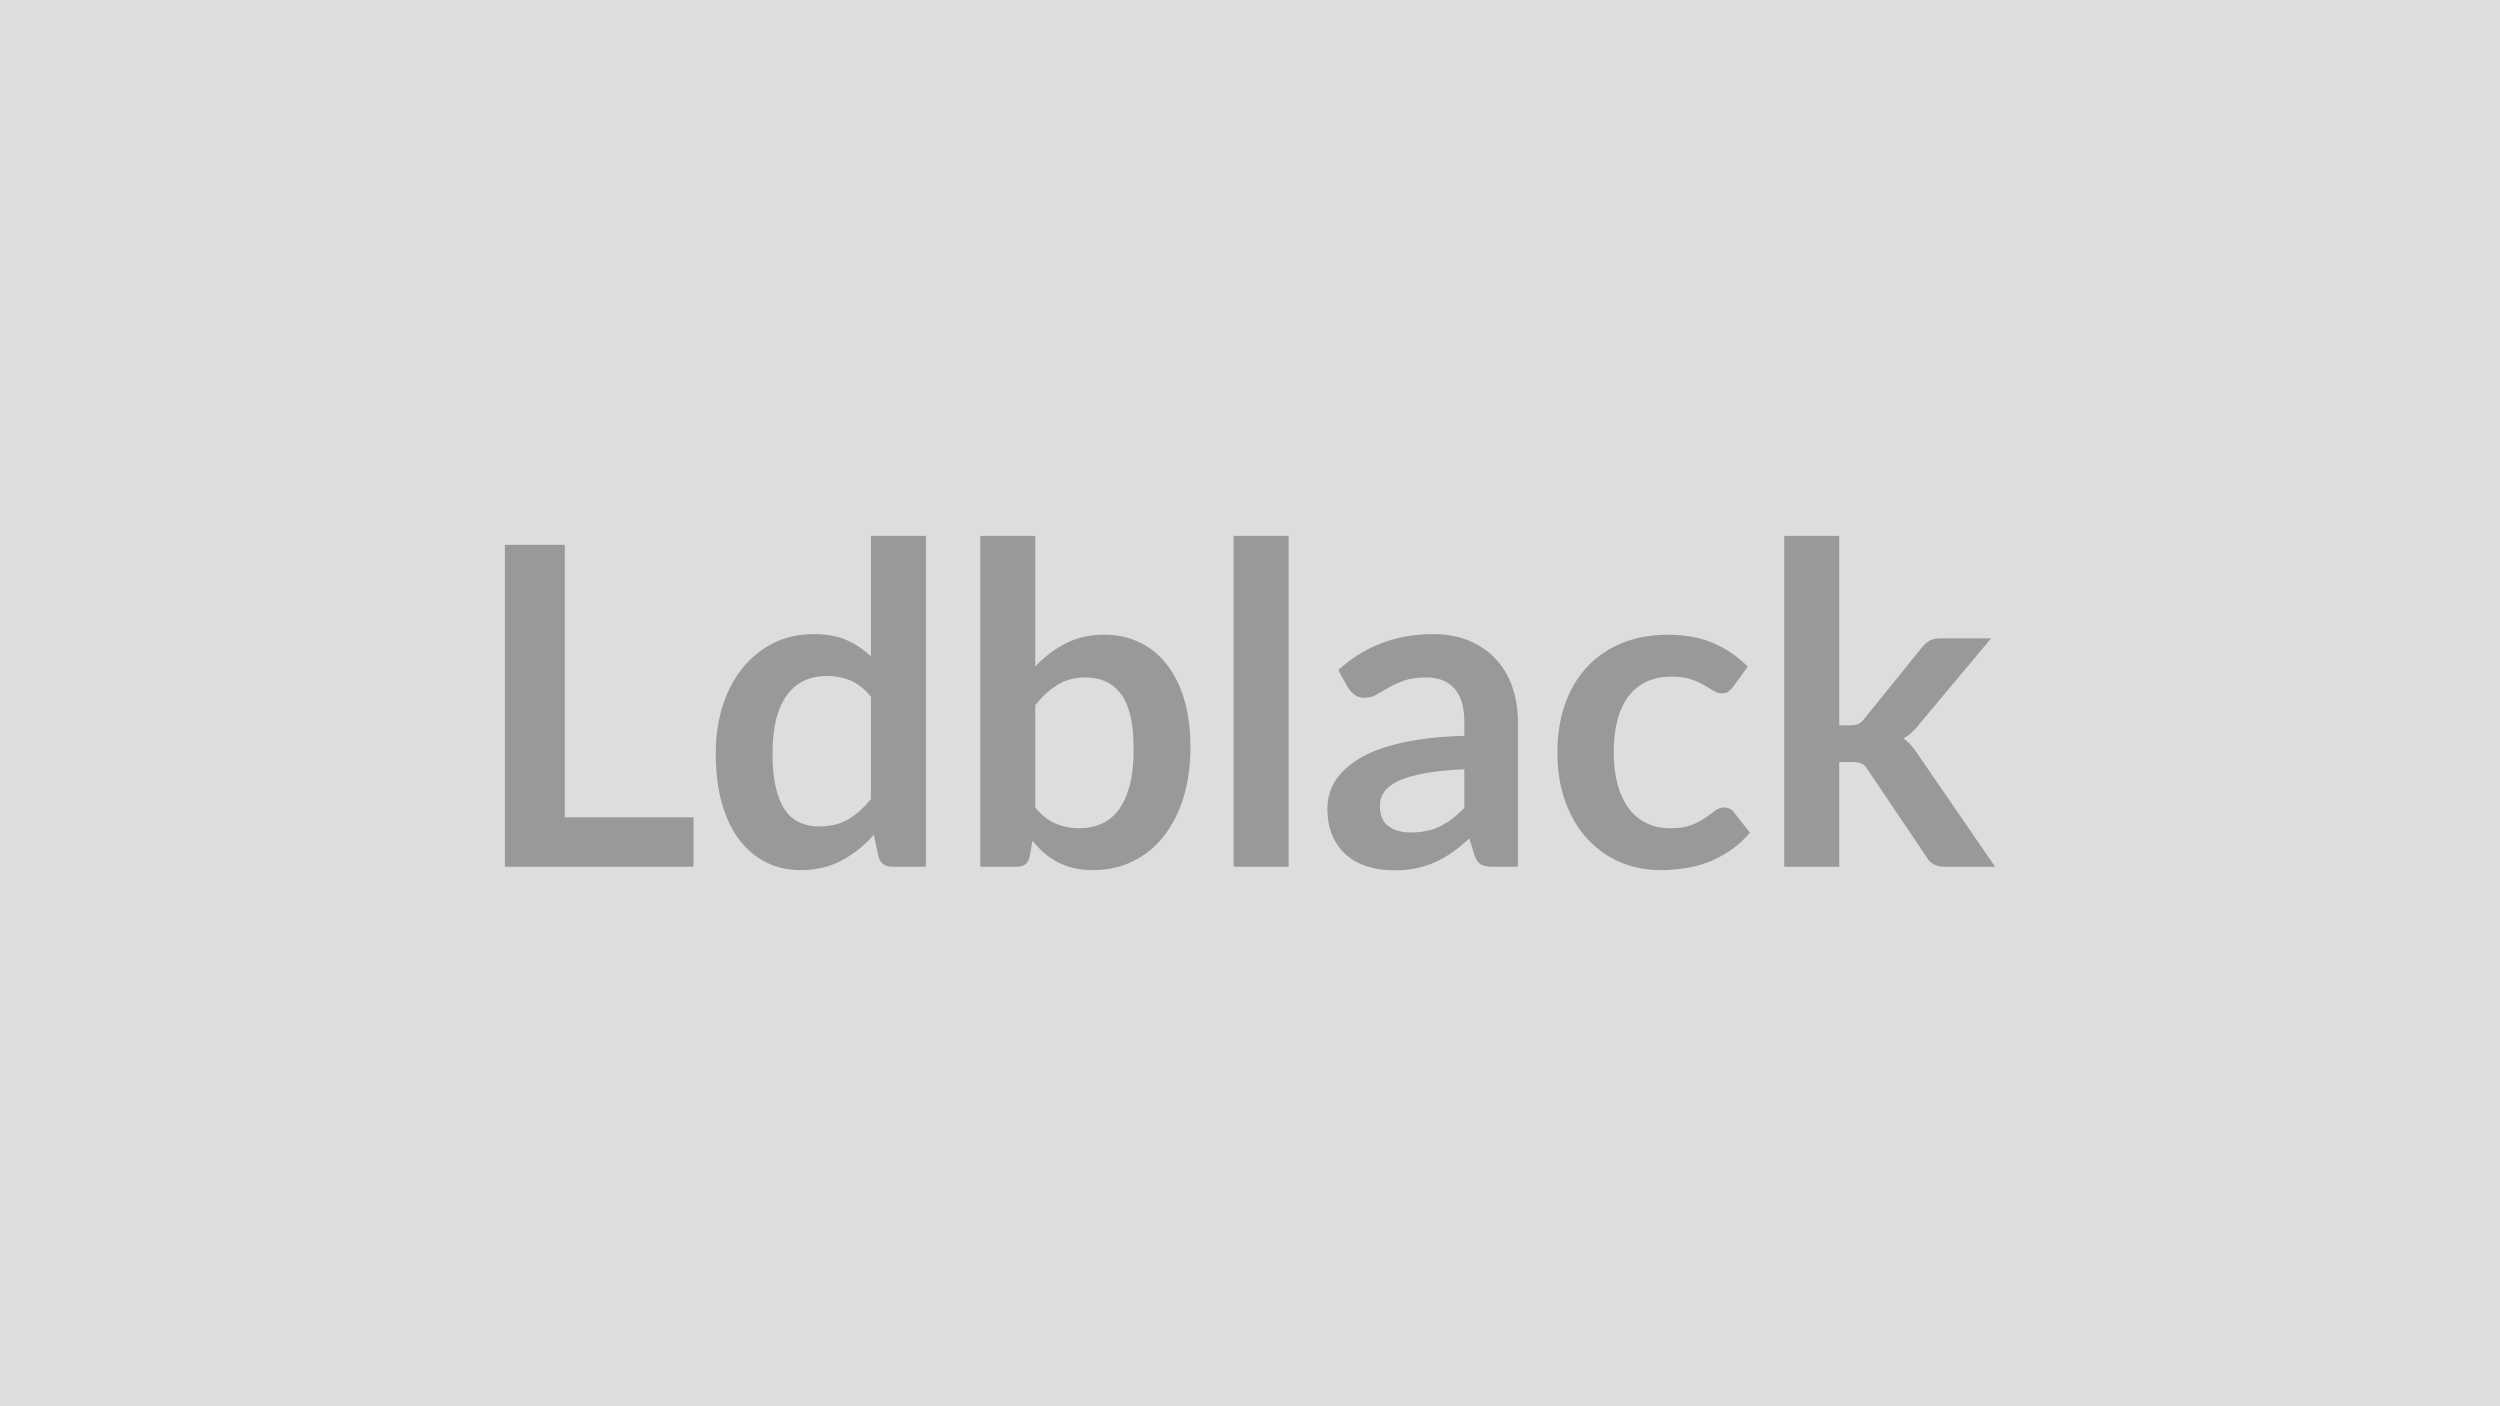
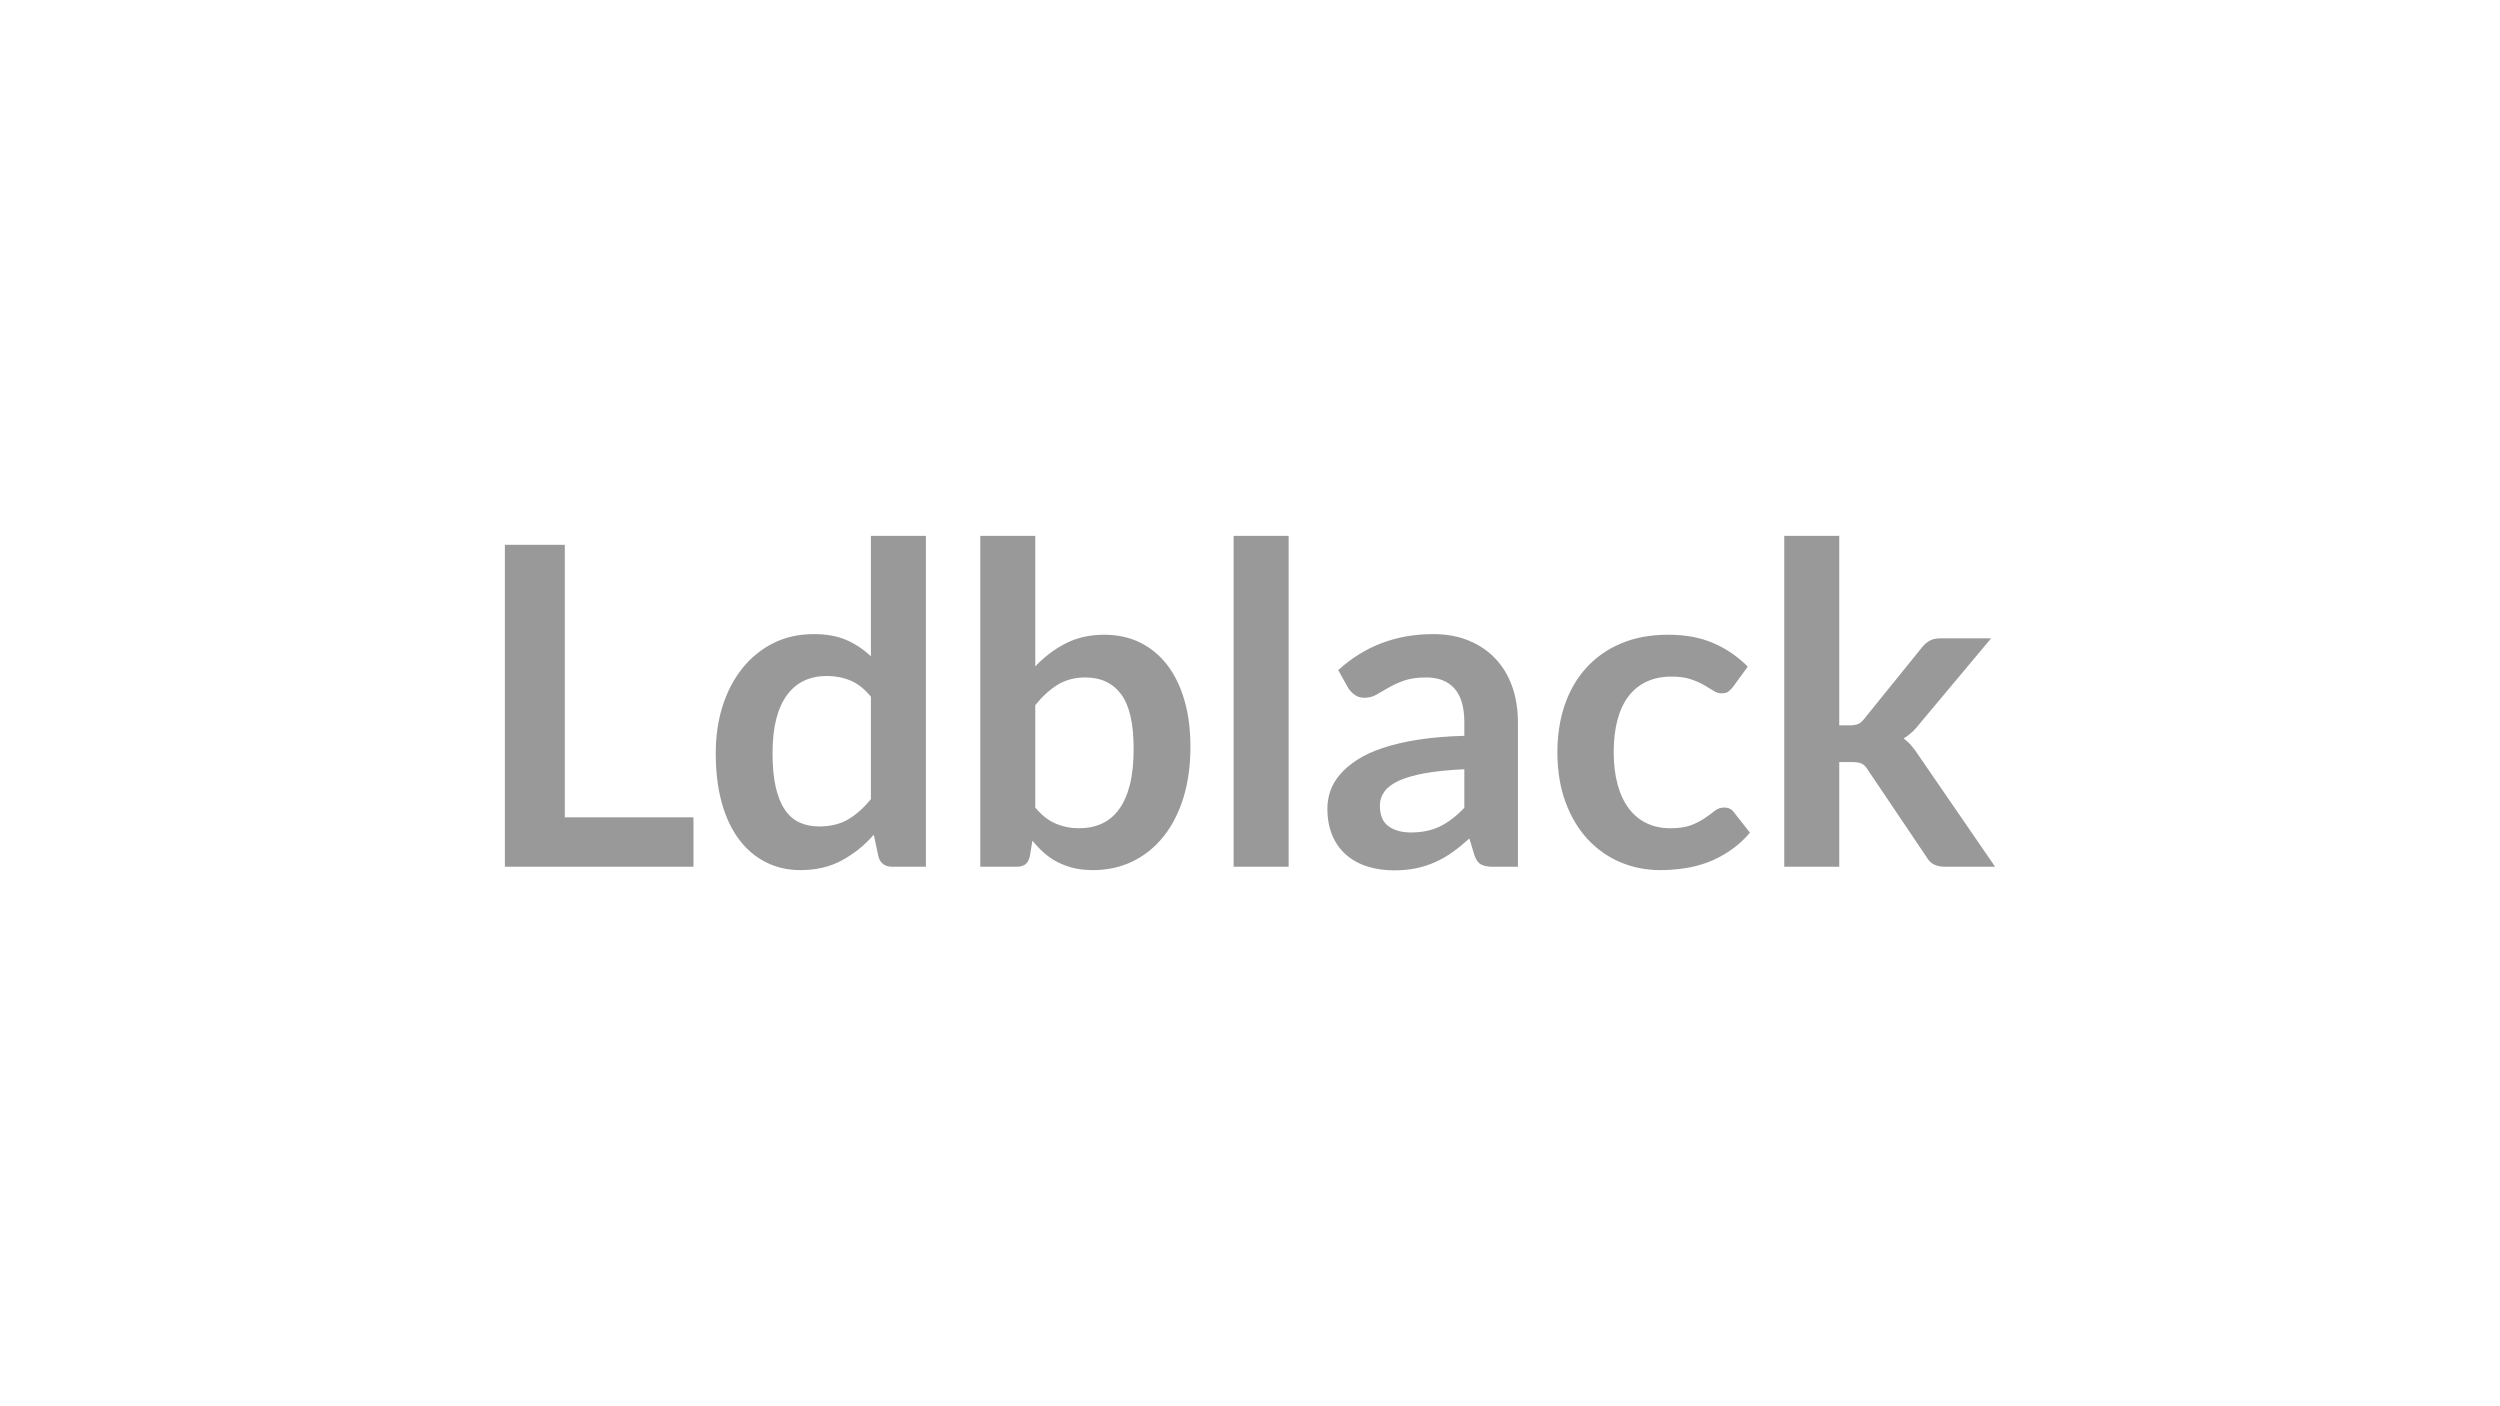
<svg xmlns="http://www.w3.org/2000/svg" width="320" height="180" viewBox="0 0 320 180">
-   <rect width="100%" height="100%" fill="#DDDDDD" />
  <path fill="#999999" d="M72.295 104.615h16.47v6.33h-24.14v-41.21h7.67zm39.18-2.33v-13.11q-1.19-1.46-2.6-2.06-1.42-.59-3.04-.59-1.6 0-2.88.59-1.28.6-2.19 1.81-.91 1.22-1.4 3.08-.48 1.87-.48 4.4 0 2.57.41 4.35t1.18 2.91q.77 1.12 1.88 1.62t2.48.5q2.2 0 3.74-.91t2.9-2.59m0-33.69h7.04v42.35h-4.3q-1.4 0-1.77-1.28l-.6-2.82q-1.76 2.02-4.06 3.27-2.29 1.26-5.34 1.26-2.4 0-4.39-1-2-1-3.43-2.89-1.44-1.9-2.23-4.69-.78-2.79-.78-6.39 0-3.24.88-6.04.89-2.79 2.54-4.84t3.96-3.21q2.31-1.15 5.19-1.15 2.45 0 4.19.77t3.1 2.08zm21.04 21.66v13.11q1.19 1.45 2.6 2.05t2.98.6q1.63 0 2.92-.58 1.3-.59 2.21-1.83t1.4-3.16q.48-1.93.48-4.61 0-4.81-1.59-6.96-1.6-2.16-4.59-2.16-2.02 0-3.54.93-1.51.93-2.87 2.61m0-21.66v16.7q1.76-1.85 3.91-2.95 2.16-1.1 4.92-1.1 2.54 0 4.58 1 2.03 1 3.47 2.86 1.44 1.87 2.21 4.52t.77 5.96q0 3.56-.88 6.47-.89 2.9-2.53 4.97-1.63 2.07-3.94 3.21t-5.13 1.14q-1.37 0-2.48-.27t-2.05-.76q-.94-.48-1.73-1.18-.78-.7-1.49-1.55l-.32 1.96q-.17.74-.58 1.06-.42.31-1.13.31h-4.64v-42.35zm25.39 0h7.04v42.35h-7.04zm29.53 34.8v-4.93q-3.05.14-5.13.52-2.08.39-3.34.99-1.25.6-1.79 1.39-.55.8-.55 1.74 0 1.85 1.1 2.65t2.87.8q2.16 0 3.74-.78 1.59-.79 3.1-2.38m-14.88-15.36-1.26-2.26q5.05-4.61 12.15-4.61 2.56 0 4.58.84 2.03.84 3.42 2.34 1.4 1.49 2.13 3.57.72 2.08.72 4.56v18.47h-3.19q-1 0-1.54-.3t-.85-1.21l-.63-2.11q-1.11 1-2.16 1.75-1.06.76-2.2 1.27t-2.44.79q-1.29.27-2.86.27-1.85 0-3.42-.5t-2.71-1.5-1.76-2.48q-.63-1.48-.63-3.45 0-1.11.37-2.21.37-1.09 1.21-2.09t2.18-1.88q1.34-.89 3.29-1.54 1.95-.66 4.55-1.07 2.59-.41 5.93-.5v-1.71q0-2.93-1.26-4.34-1.25-1.42-3.62-1.42-1.71 0-2.83.4-1.13.4-1.98.9-.86.5-1.56.9t-1.55.4q-.74 0-1.25-.39-.52-.38-.83-.89m51.16-2.71-1.86 2.56q-.31.4-.61.63t-.87.23q-.54 0-1.05-.33-.52-.33-1.23-.74t-1.69-.74q-.99-.33-2.44-.33-1.85 0-3.25.67t-2.32 1.92q-.93 1.26-1.38 3.04-.46 1.78-.46 4.03 0 2.34.5 4.16.5 1.83 1.44 3.07t2.28 1.88 3.02.64 2.72-.41q1.04-.42 1.75-.92.72-.49 1.24-.91.53-.41 1.19-.41.85 0 1.28.65l2.02 2.57q-1.17 1.37-2.54 2.29-1.36.93-2.83 1.49-1.47.55-3.02.78-1.56.23-3.09.23-2.71 0-5.11-1.01-2.39-1.02-4.19-2.95-1.79-1.94-2.83-4.75t-1.04-6.4q0-3.22.92-5.97.93-2.75 2.73-4.76 1.79-2.01 4.44-3.15t6.1-1.14q3.28 0 5.74 1.06 2.47 1.05 4.44 3.02m4.67-16.73h7.04v24.25h1.31q.71 0 1.13-.18.41-.19.84-.76l7.26-8.98q.46-.59 1.02-.91.55-.31 1.44-.31h6.44l-9.09 10.86q-.97 1.28-2.11 1.96.59.43 1.06 1 .48.57.9 1.23l9.75 14.19h-6.36q-.82 0-1.42-.27t-1-.98l-7.47-11.09q-.39-.66-.82-.86t-1.28-.2h-1.6v13.4h-7.04z" />
</svg>